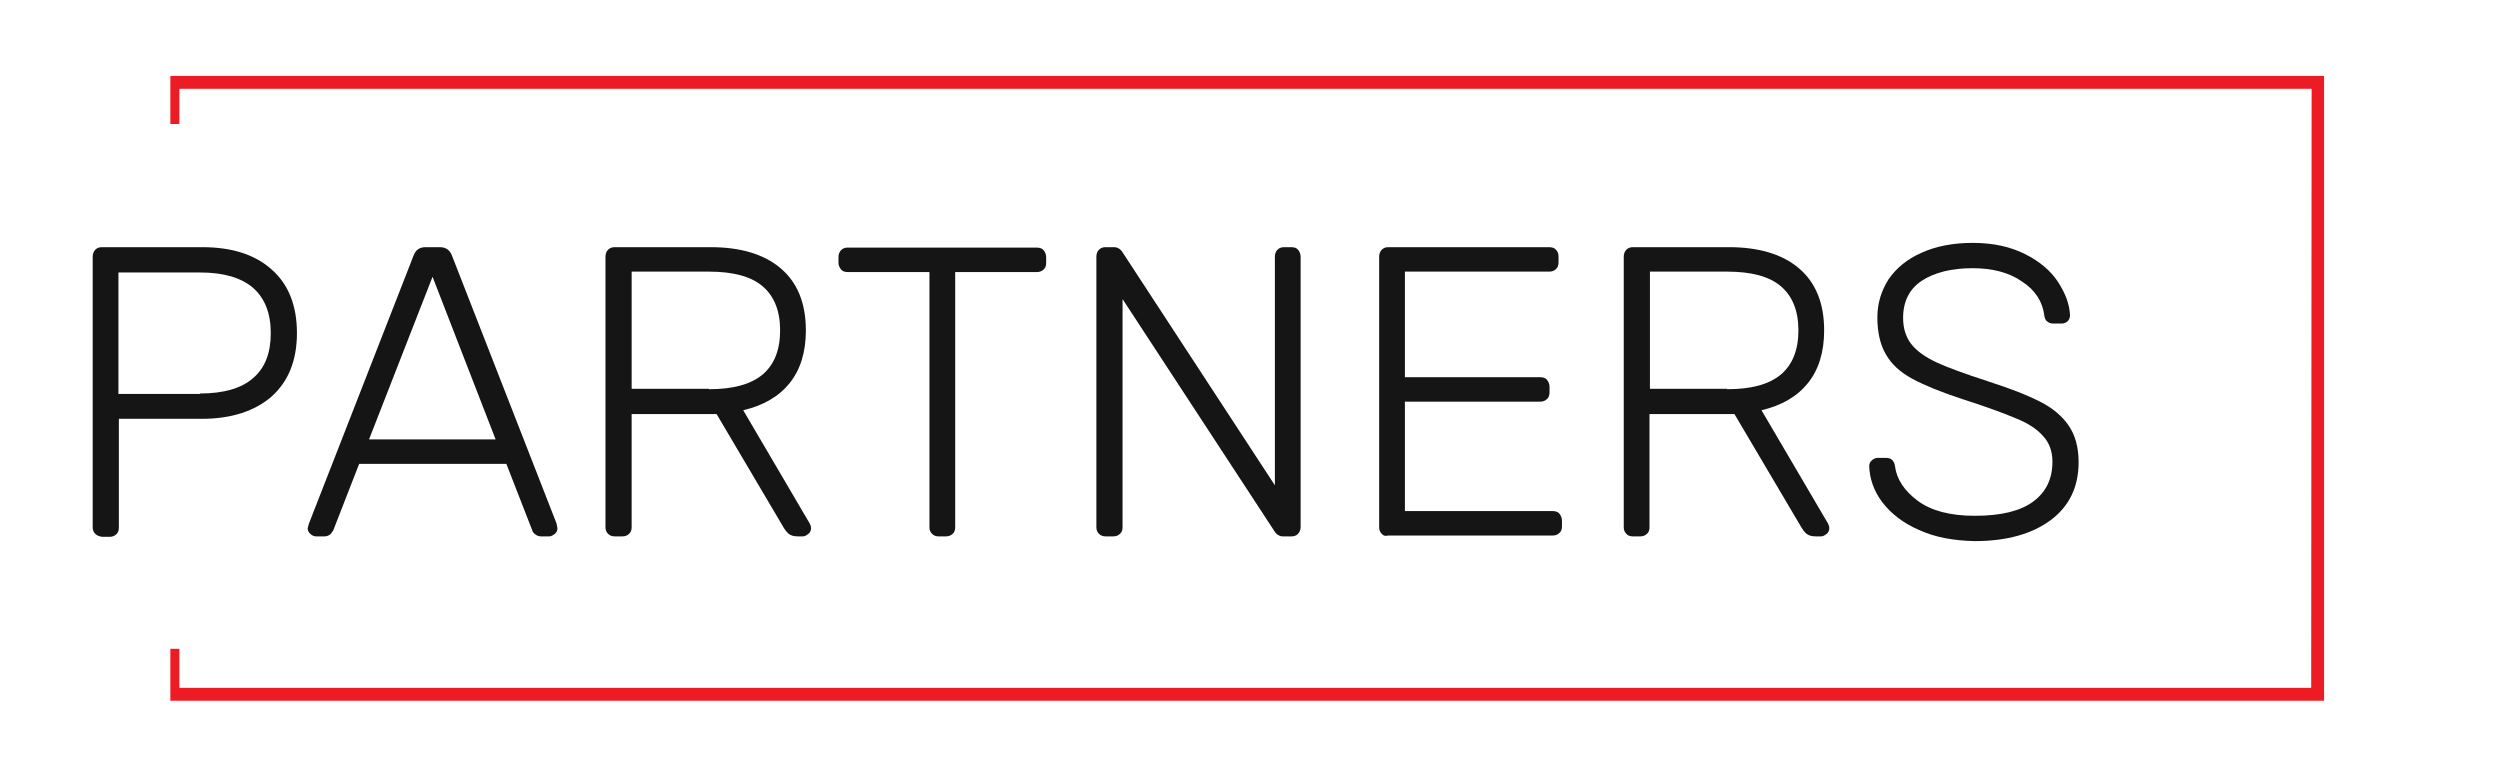
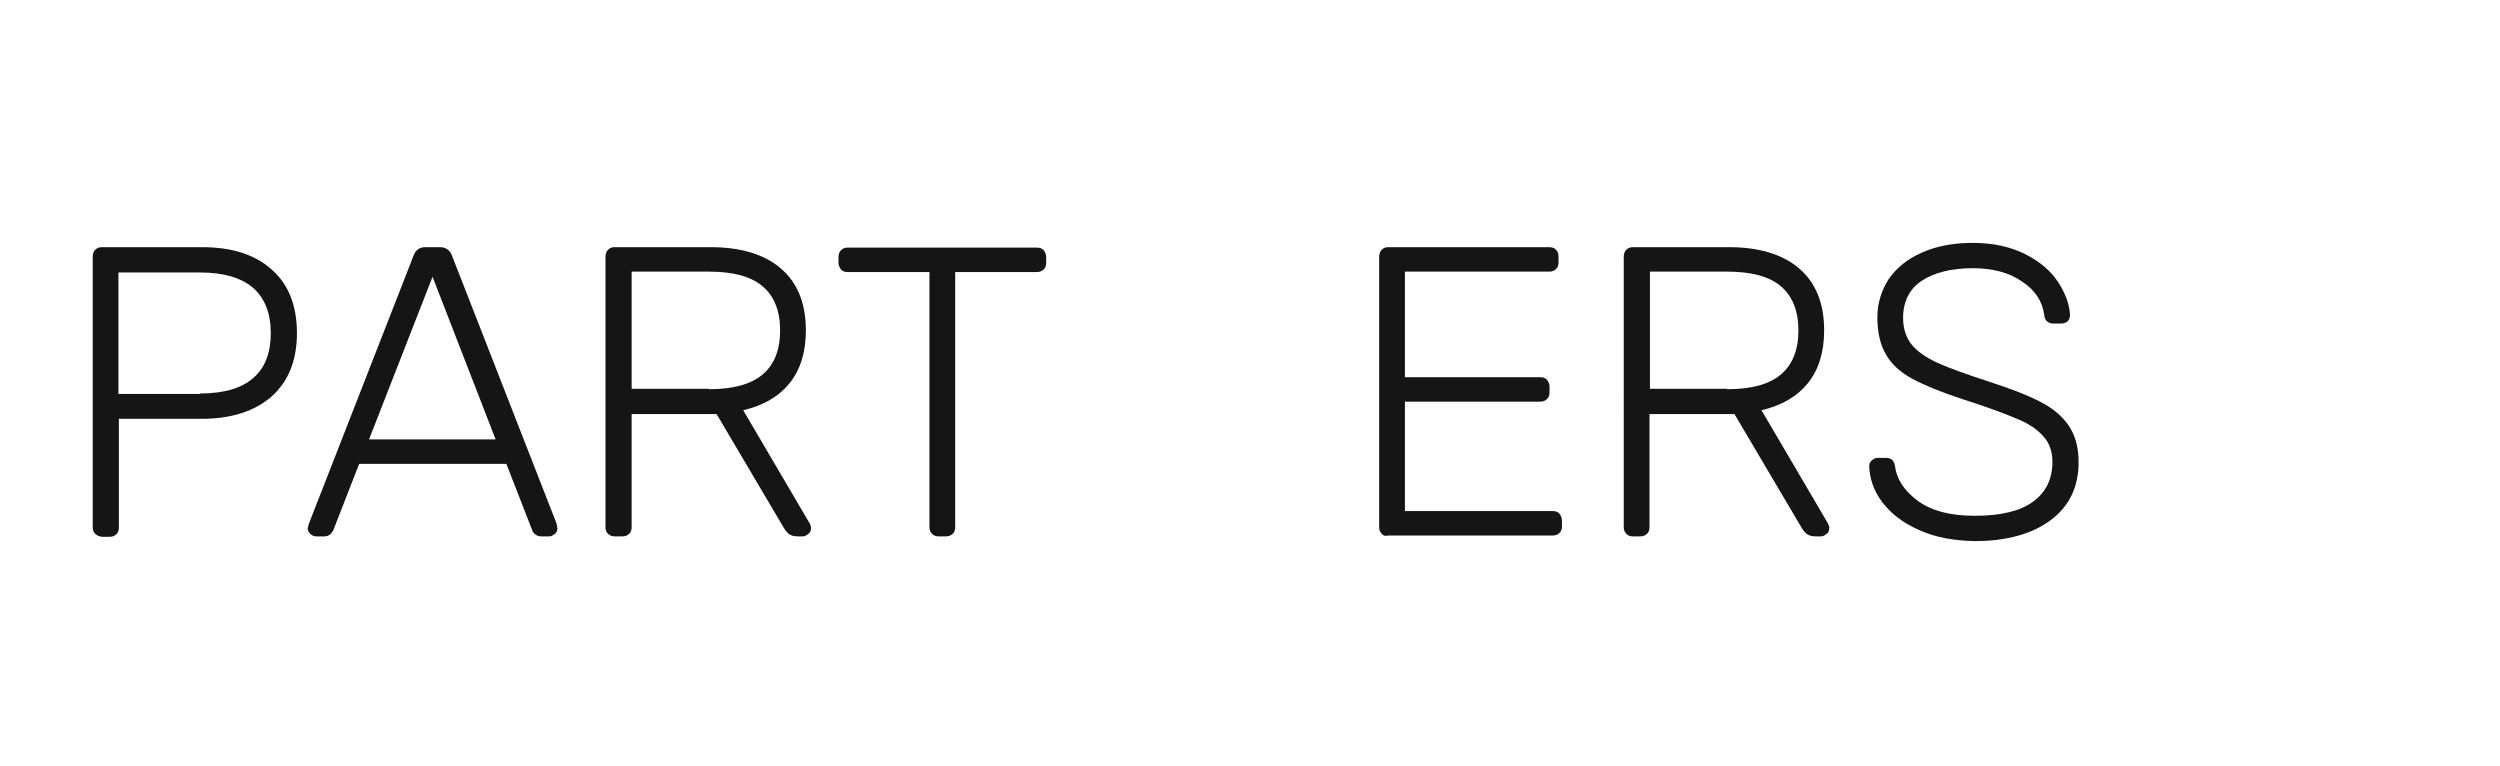
<svg xmlns="http://www.w3.org/2000/svg" version="1.1" id="Livello_1" x="0px" y="0px" viewBox="0 0 582.6 178.5" style="enable-background:new 0 0 582.6 178.5;" xml:space="preserve">
  <style type="text/css">
	.st0{fill:#151515;}
	.st1{fill:#ED1C24;}
</style>
  <g id="XMLID_17_">
    <path id="XMLID_18_" class="st0" d="M22.2,124.4c-0.4-0.4-0.6-0.9-0.6-1.5V59.8c0-0.6,0.2-1.2,0.6-1.6c0.4-0.4,0.9-0.6,1.5-0.6   h23.4c6.9,0,12.3,1.7,16.2,5.2c3.9,3.4,5.9,8.4,5.9,14.8c0,6.4-2,11.3-5.9,14.8c-3.9,3.4-9.4,5.2-16.2,5.2H27.7v25.4   c0,0.6-0.2,1.2-0.6,1.5c-0.4,0.4-0.9,0.6-1.6,0.6h-1.7C23.1,125,22.6,124.8,22.2,124.4z M46.6,91.7c5.5,0,9.7-1.2,12.4-3.6   c2.8-2.4,4.1-5.9,4.1-10.5c0-4.6-1.4-8.1-4.1-10.5c-2.8-2.4-6.9-3.6-12.4-3.6h-19v28.3H46.6z" />
    <path id="XMLID_21_" class="st0" d="M72.3,124.4c-0.4-0.4-0.6-0.8-0.6-1.3L72,122l24.4-62.5c0.5-1.3,1.4-1.9,2.8-1.9h3.3   c1.3,0,2.3,0.6,2.8,1.9l24.4,62.5l0.2,1.1c0,0.5-0.2,1-0.6,1.3s-0.8,0.6-1.3,0.6h-1.9c-0.6,0-1-0.2-1.4-0.5c-0.4-0.3-0.6-0.6-0.7-1   l-6-15.4H83.7l-6,15.4c-0.1,0.3-0.4,0.6-0.7,1c-0.4,0.3-0.8,0.5-1.4,0.5h-1.9C73.2,125,72.7,124.8,72.3,124.4z M86,102.4h29.5   l-14.7-37.9L86,102.4z" />
    <path id="XMLID_24_" class="st0" d="M141.7,124.4c-0.4-0.4-0.6-0.9-0.6-1.5V59.8c0-0.6,0.2-1.2,0.6-1.6c0.4-0.4,0.9-0.6,1.5-0.6   h22.4c6.9,0,12.4,1.6,16.3,4.9c3.9,3.3,5.9,8.1,5.9,14.5c0,5.1-1.3,9.2-3.8,12.3c-2.5,3.1-6.1,5.2-10.8,6.3l15.5,26.4   c0.2,0.4,0.3,0.7,0.3,1.1c0,0.5-0.2,1-0.6,1.3s-0.8,0.6-1.3,0.6H186c-1,0-1.7-0.2-2.2-0.6c-0.5-0.4-1-1.1-1.5-2L167,96.5h-19.8   v26.4c0,0.6-0.2,1.2-0.6,1.5c-0.4,0.4-0.9,0.6-1.6,0.6h-1.7C142.6,125,142.1,124.8,141.7,124.4z M165.2,90.7   c5.6,0,9.7-1.1,12.5-3.4c2.7-2.3,4.1-5.7,4.1-10.3c0-4.6-1.4-8-4.1-10.3c-2.7-2.3-6.9-3.4-12.5-3.4h-18v27.3H165.2z" />
    <path id="XMLID_27_" class="st0" d="M217.2,124.4c-0.4-0.4-0.6-0.9-0.6-1.5V63.4h-19.1c-0.6,0-1.2-0.2-1.5-0.6s-0.6-0.9-0.6-1.5   v-1.4c0-0.6,0.2-1.2,0.6-1.6c0.4-0.4,0.9-0.6,1.5-0.6h44.1c0.7,0,1.3,0.2,1.6,0.6s0.6,0.9,0.6,1.6v1.4c0,0.6-0.2,1.2-0.6,1.5   c-0.4,0.4-0.9,0.6-1.6,0.6h-19v59.5c0,0.6-0.2,1.2-0.6,1.5c-0.4,0.4-0.9,0.6-1.6,0.6h-1.7C218.1,125,217.6,124.8,217.2,124.4z" />
-     <path id="XMLID_29_" class="st0" d="M256.1,124.4c-0.4-0.4-0.6-0.9-0.6-1.5V59.8c0-0.6,0.2-1.2,0.6-1.6c0.4-0.4,0.9-0.6,1.5-0.6h2   c0.8,0,1.5,0.4,2,1.2l35.5,54.3V59.8c0-0.6,0.2-1.2,0.6-1.6c0.4-0.4,0.9-0.6,1.5-0.6h1.7c0.7,0,1.3,0.2,1.6,0.6s0.6,0.9,0.6,1.6v63   c0,0.6-0.2,1.2-0.6,1.6c-0.4,0.4-0.9,0.6-1.5,0.6H299c-0.8,0-1.5-0.4-2-1.2l-35.4-54.1v53.2c0,0.6-0.2,1.2-0.6,1.5   c-0.4,0.4-0.9,0.6-1.6,0.6h-1.7C257,125,256.5,124.8,256.1,124.4z" />
    <path id="XMLID_31_" class="st0" d="M322,124.4c-0.4-0.4-0.6-0.9-0.6-1.5V59.8c0-0.6,0.2-1.2,0.6-1.6c0.4-0.4,0.9-0.6,1.5-0.6H361   c0.7,0,1.3,0.2,1.6,0.6c0.4,0.4,0.6,0.9,0.6,1.6v1.4c0,0.6-0.2,1.2-0.6,1.5c-0.4,0.4-0.9,0.6-1.6,0.6h-33.6v24.6h31.5   c0.7,0,1.3,0.2,1.6,0.6s0.6,0.9,0.6,1.6v1.4c0,0.6-0.2,1.2-0.6,1.5c-0.4,0.4-0.9,0.6-1.6,0.6h-31.5v25.5h34.4   c0.7,0,1.3,0.2,1.6,0.6s0.6,0.9,0.6,1.6v1.4c0,0.6-0.2,1.2-0.6,1.5c-0.4,0.4-0.9,0.6-1.6,0.6h-38.3   C322.8,125,322.3,124.8,322,124.4z" />
    <path id="XMLID_33_" class="st0" d="M379,124.4c-0.4-0.4-0.6-0.9-0.6-1.5V59.8c0-0.6,0.2-1.2,0.6-1.6c0.4-0.4,0.9-0.6,1.5-0.6h22.4   c6.9,0,12.4,1.6,16.3,4.9c3.9,3.3,5.9,8.1,5.9,14.5c0,5.1-1.3,9.2-3.8,12.3c-2.5,3.1-6.1,5.2-10.8,6.3l15.5,26.4   c0.2,0.4,0.3,0.7,0.3,1.1c0,0.5-0.2,1-0.6,1.3s-0.8,0.6-1.3,0.6h-1.2c-1,0-1.7-0.2-2.2-0.6c-0.5-0.4-1-1.1-1.5-2l-15.3-25.9h-19.8   v26.4c0,0.6-0.2,1.2-0.6,1.5c-0.4,0.4-0.9,0.6-1.6,0.6h-1.7C379.9,125,379.3,124.8,379,124.4z M402.5,90.7c5.6,0,9.7-1.1,12.5-3.4   c2.7-2.3,4.1-5.7,4.1-10.3c0-4.6-1.4-8-4.1-10.3c-2.7-2.3-6.9-3.4-12.5-3.4h-18v27.3H402.5z" />
    <path id="XMLID_36_" class="st0" d="M447.2,123.5c-3.7-1.6-6.5-3.8-8.5-6.4c-2-2.6-3-5.5-3.1-8.5c0-0.5,0.2-1,0.6-1.3   c0.4-0.4,0.9-0.6,1.4-0.6h1.9c1.2,0,1.9,0.6,2.1,1.9c0.4,3.1,2.2,5.8,5.3,8.1c3.1,2.3,7.5,3.5,13.3,3.5c6.1,0,10.6-1.1,13.6-3.3   c3-2.2,4.5-5.3,4.5-9.3c0-2.4-0.7-4.4-2.2-6c-1.4-1.6-3.5-3-6.3-4.1c-2.8-1.2-6.9-2.7-12.5-4.5c-4.9-1.6-8.8-3.2-11.6-4.7   c-2.8-1.5-4.9-3.4-6.2-5.7c-1.3-2.2-2-5.1-2-8.6c0-3.3,0.9-6.2,2.6-8.9c1.8-2.6,4.3-4.7,7.7-6.2c3.3-1.5,7.3-2.3,11.9-2.3   c4.8,0,8.8,0.9,12.2,2.6c3.4,1.7,6,3.9,7.7,6.5c1.7,2.6,2.7,5.2,2.8,7.8c0,0.5-0.2,1-0.5,1.3c-0.4,0.4-0.9,0.6-1.5,0.6h-1.9   c-0.5,0-0.9-0.1-1.3-0.4c-0.5-0.3-0.7-0.8-0.8-1.5c-0.4-3.2-2.1-5.9-5.2-7.9c-3-2.1-6.9-3.1-11.5-3.1c-4.9,0-8.9,1-11.8,2.9   c-2.9,1.9-4.4,4.8-4.4,8.7c0,2.5,0.7,4.6,2,6.2c1.3,1.6,3.3,3,5.9,4.2c2.6,1.2,6.5,2.6,11.7,4.3c5.3,1.7,9.4,3.3,12.3,4.8   c3,1.5,5.2,3.4,6.7,5.6c1.5,2.2,2.3,5,2.3,8.5c0,5.8-2.2,10.3-6.5,13.5c-4.3,3.2-10.2,4.9-17.7,4.9   C455.2,126,450.9,125.2,447.2,123.5z" />
  </g>
  <g id="XMLID_3_">
-     <path id="XMLID_8_" class="st1" d="M39.7,17.7v11.2c0.7,0,1.4,0,2.1,0v-8.2c165.6,0,331.3,0,496.9,0c0,46.5-0.1,93.1-0.1,139.6   c-165.6,0-331.2,0-496.8,0v-9.1c-0.7,0-1.4,0-2.1,0v12.1h501.9V17.7H39.7z" />
-   </g>
+     </g>
</svg>